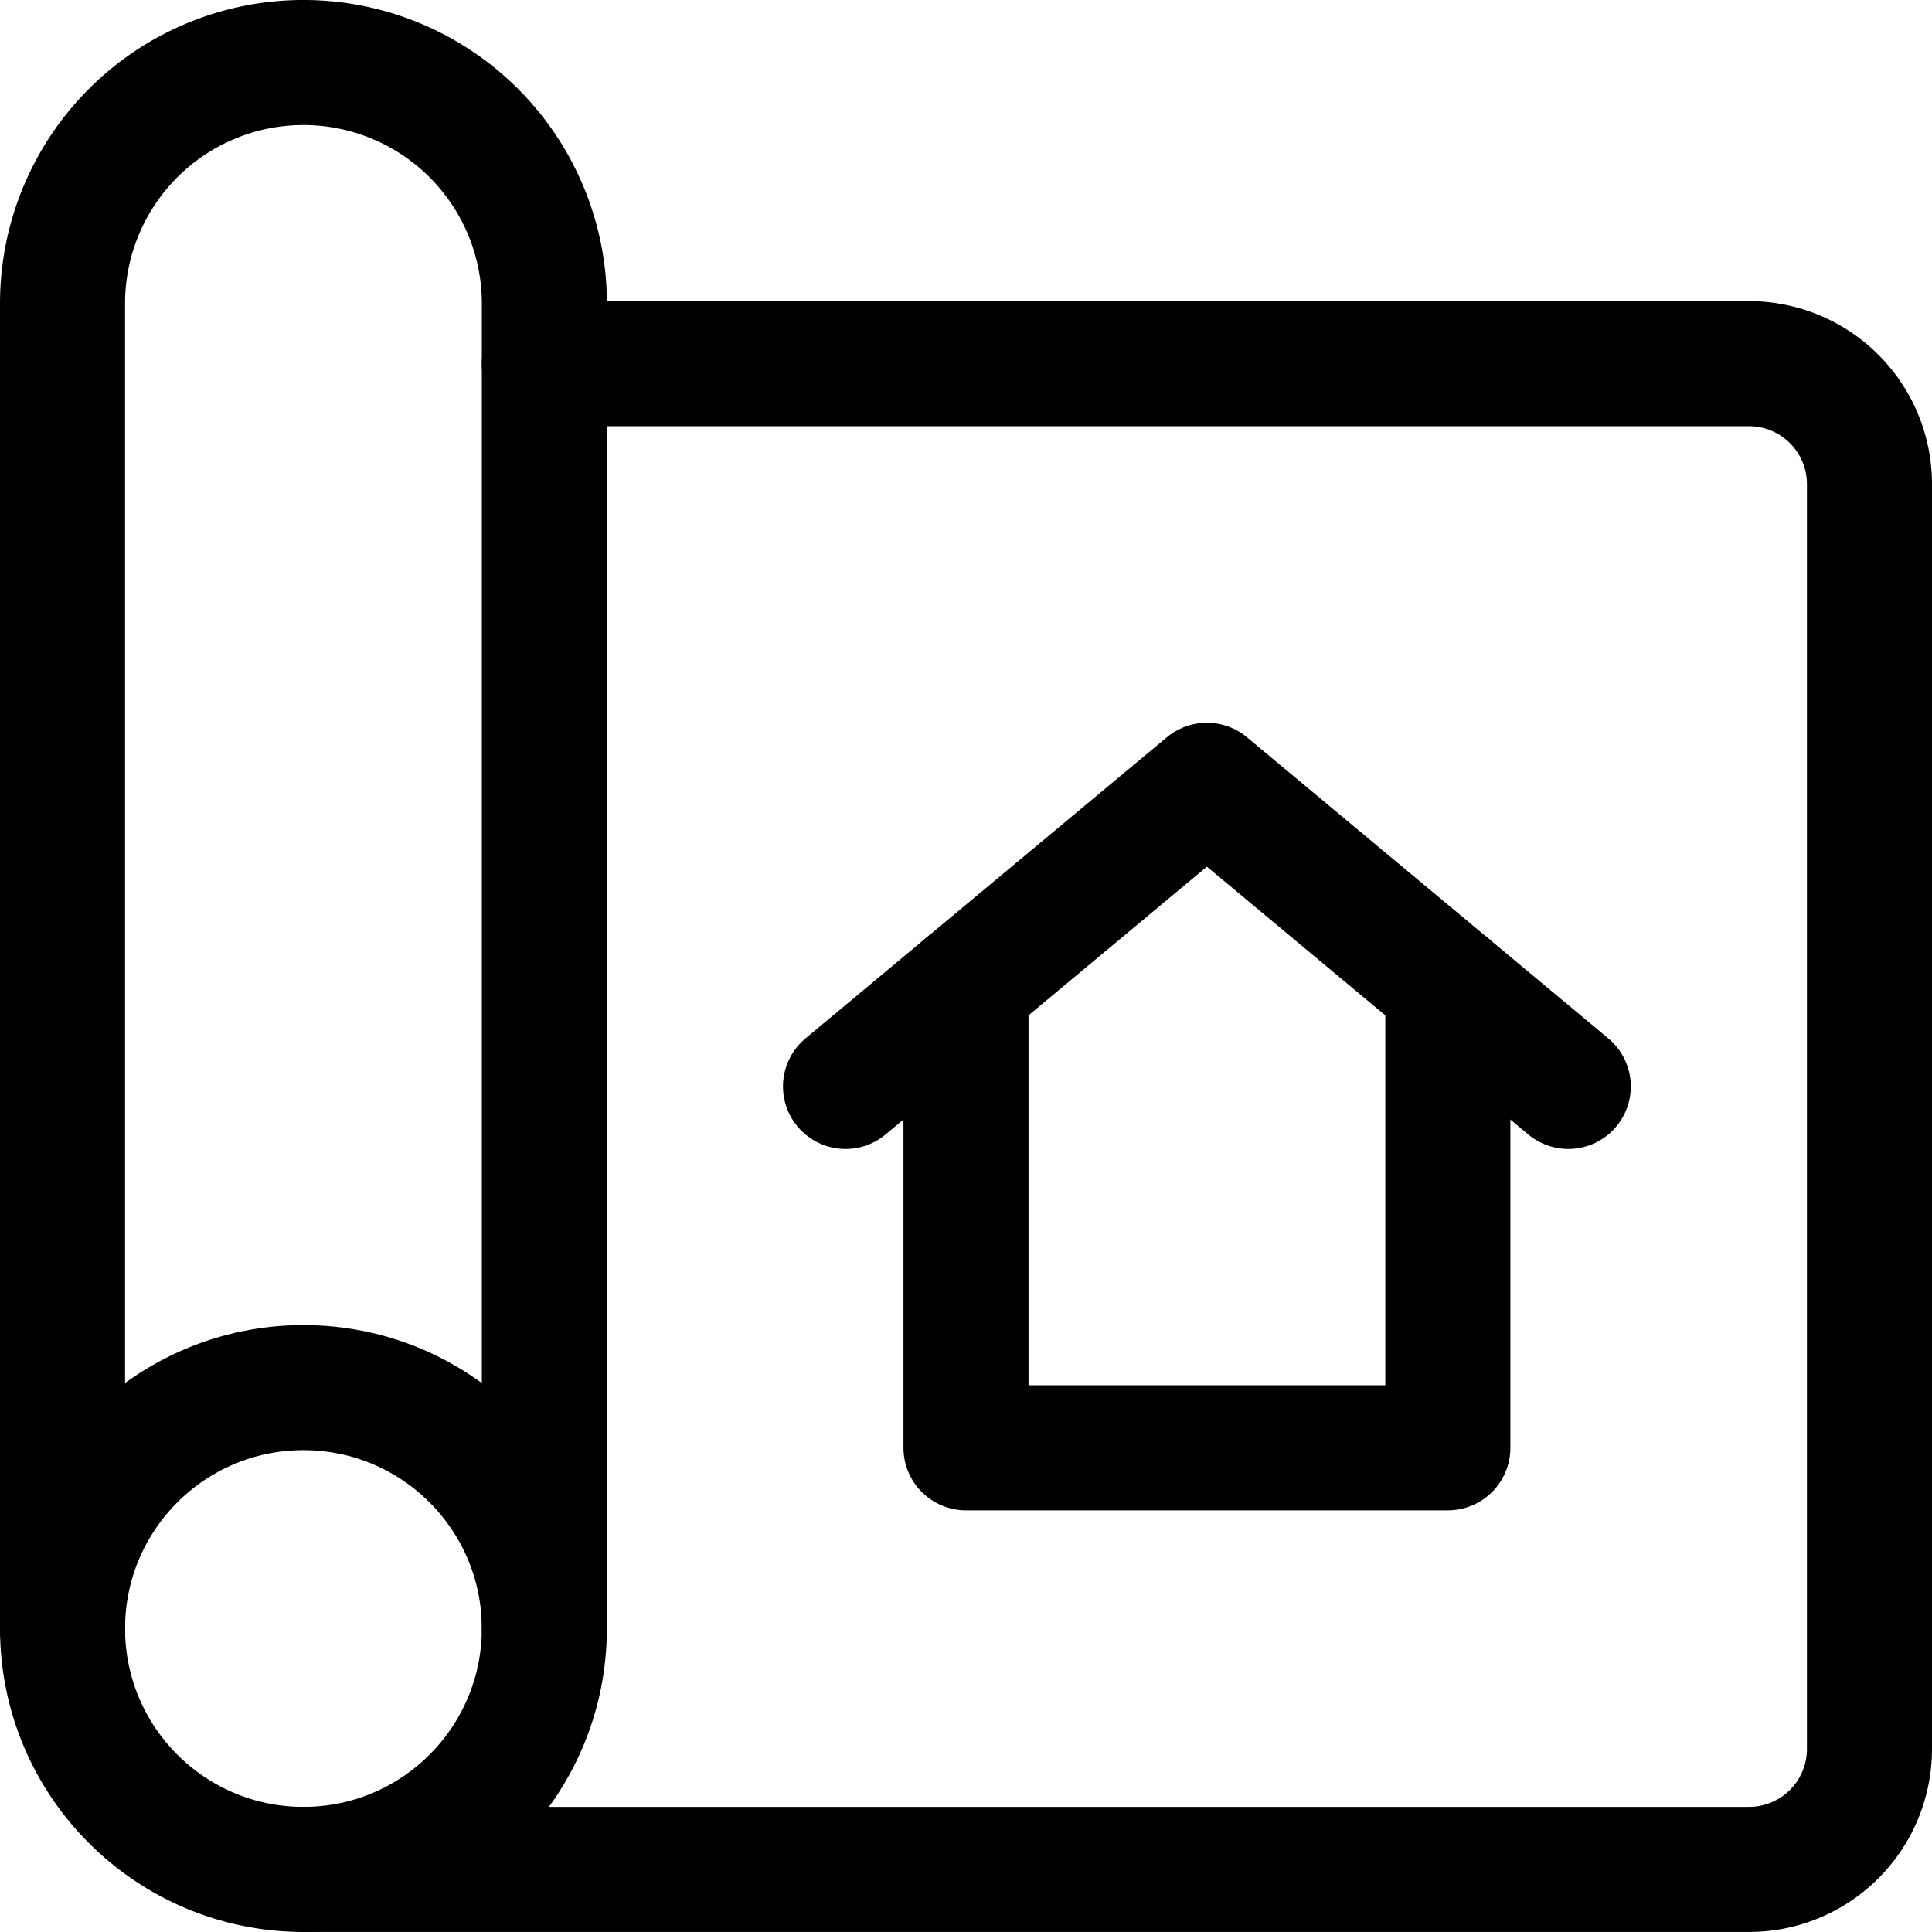
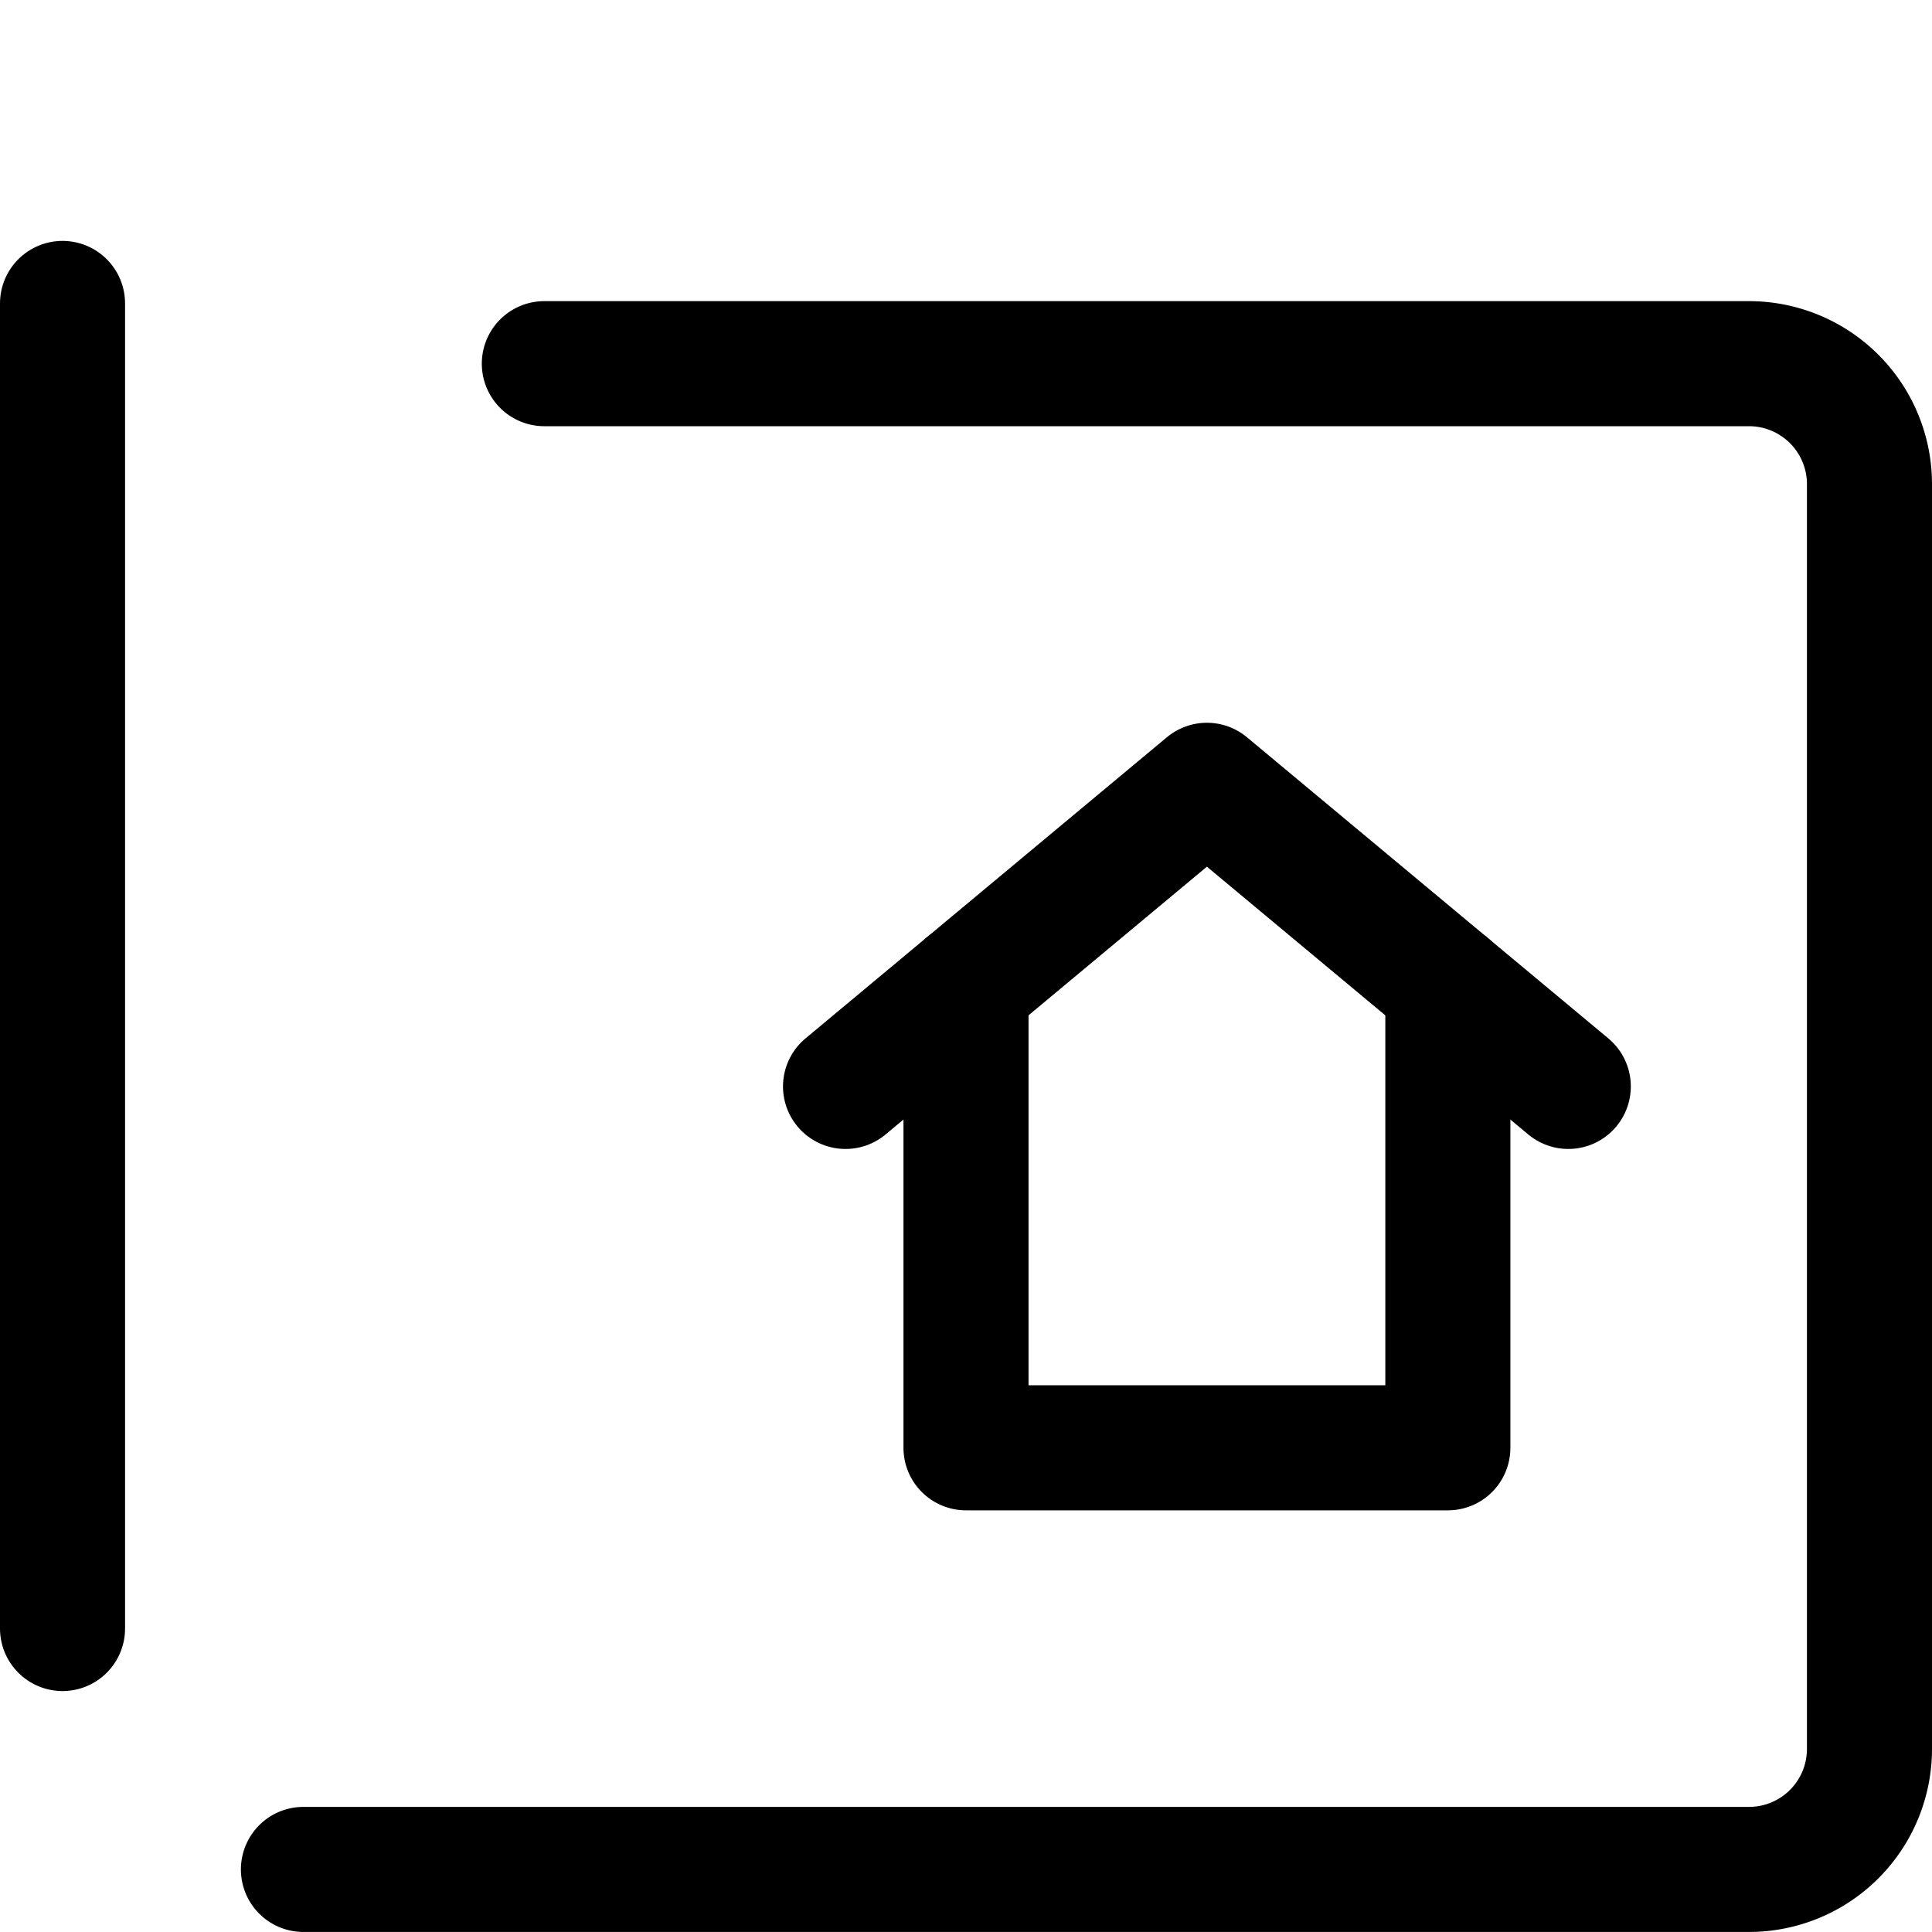
<svg xmlns="http://www.w3.org/2000/svg" width="46.346" height="46.346" viewBox="0 0 46.346 46.346">
  <g id="project-blueprint-home" transform="translate(0.75 0.75)">
-     <circle id="Ellipse_21" data-name="Ellipse 21" cx="5.779" cy="5.779" r="5.779" transform="translate(0.75 32.537)" fill="none" stroke="#000" stroke-linecap="round" stroke-linejoin="round" stroke-width="3" />
-     <path id="Pfad_154" data-name="Pfad 154" d="M.75,38.316V6.529a5.779,5.779,0,1,1,11.559,0V38.316" fill="none" stroke="#000" stroke-linecap="round" stroke-linejoin="round" stroke-width="3" />
+     <path id="Pfad_154" data-name="Pfad 154" d="M.75,38.316V6.529V38.316" fill="none" stroke="#000" stroke-linecap="round" stroke-linejoin="round" stroke-width="3" />
    <path id="Pfad_155" data-name="Pfad 155" d="M3.75,40.621H38.427a2.89,2.89,0,0,0,2.89-2.89V7.39a2.89,2.89,0,0,0-2.89-2.89H9.529" transform="translate(2.779 3.474)" fill="none" stroke="#000" stroke-linecap="round" stroke-linejoin="round" stroke-width="3" />
    <path id="Pfad_156" data-name="Pfad 156" d="M23.559,12.25V23.327H12V12.25" transform="translate(10.423 10.654)" fill="none" stroke="#000" stroke-linecap="round" stroke-linejoin="round" stroke-width="3" />
    <path id="Pfad_157" data-name="Pfad 157" d="M10.5,16.974,19.169,9.75l8.669,7.224" transform="translate(9.033 8.338)" fill="none" stroke="#000" stroke-linecap="round" stroke-linejoin="round" stroke-width="3" />
  </g>
</svg>